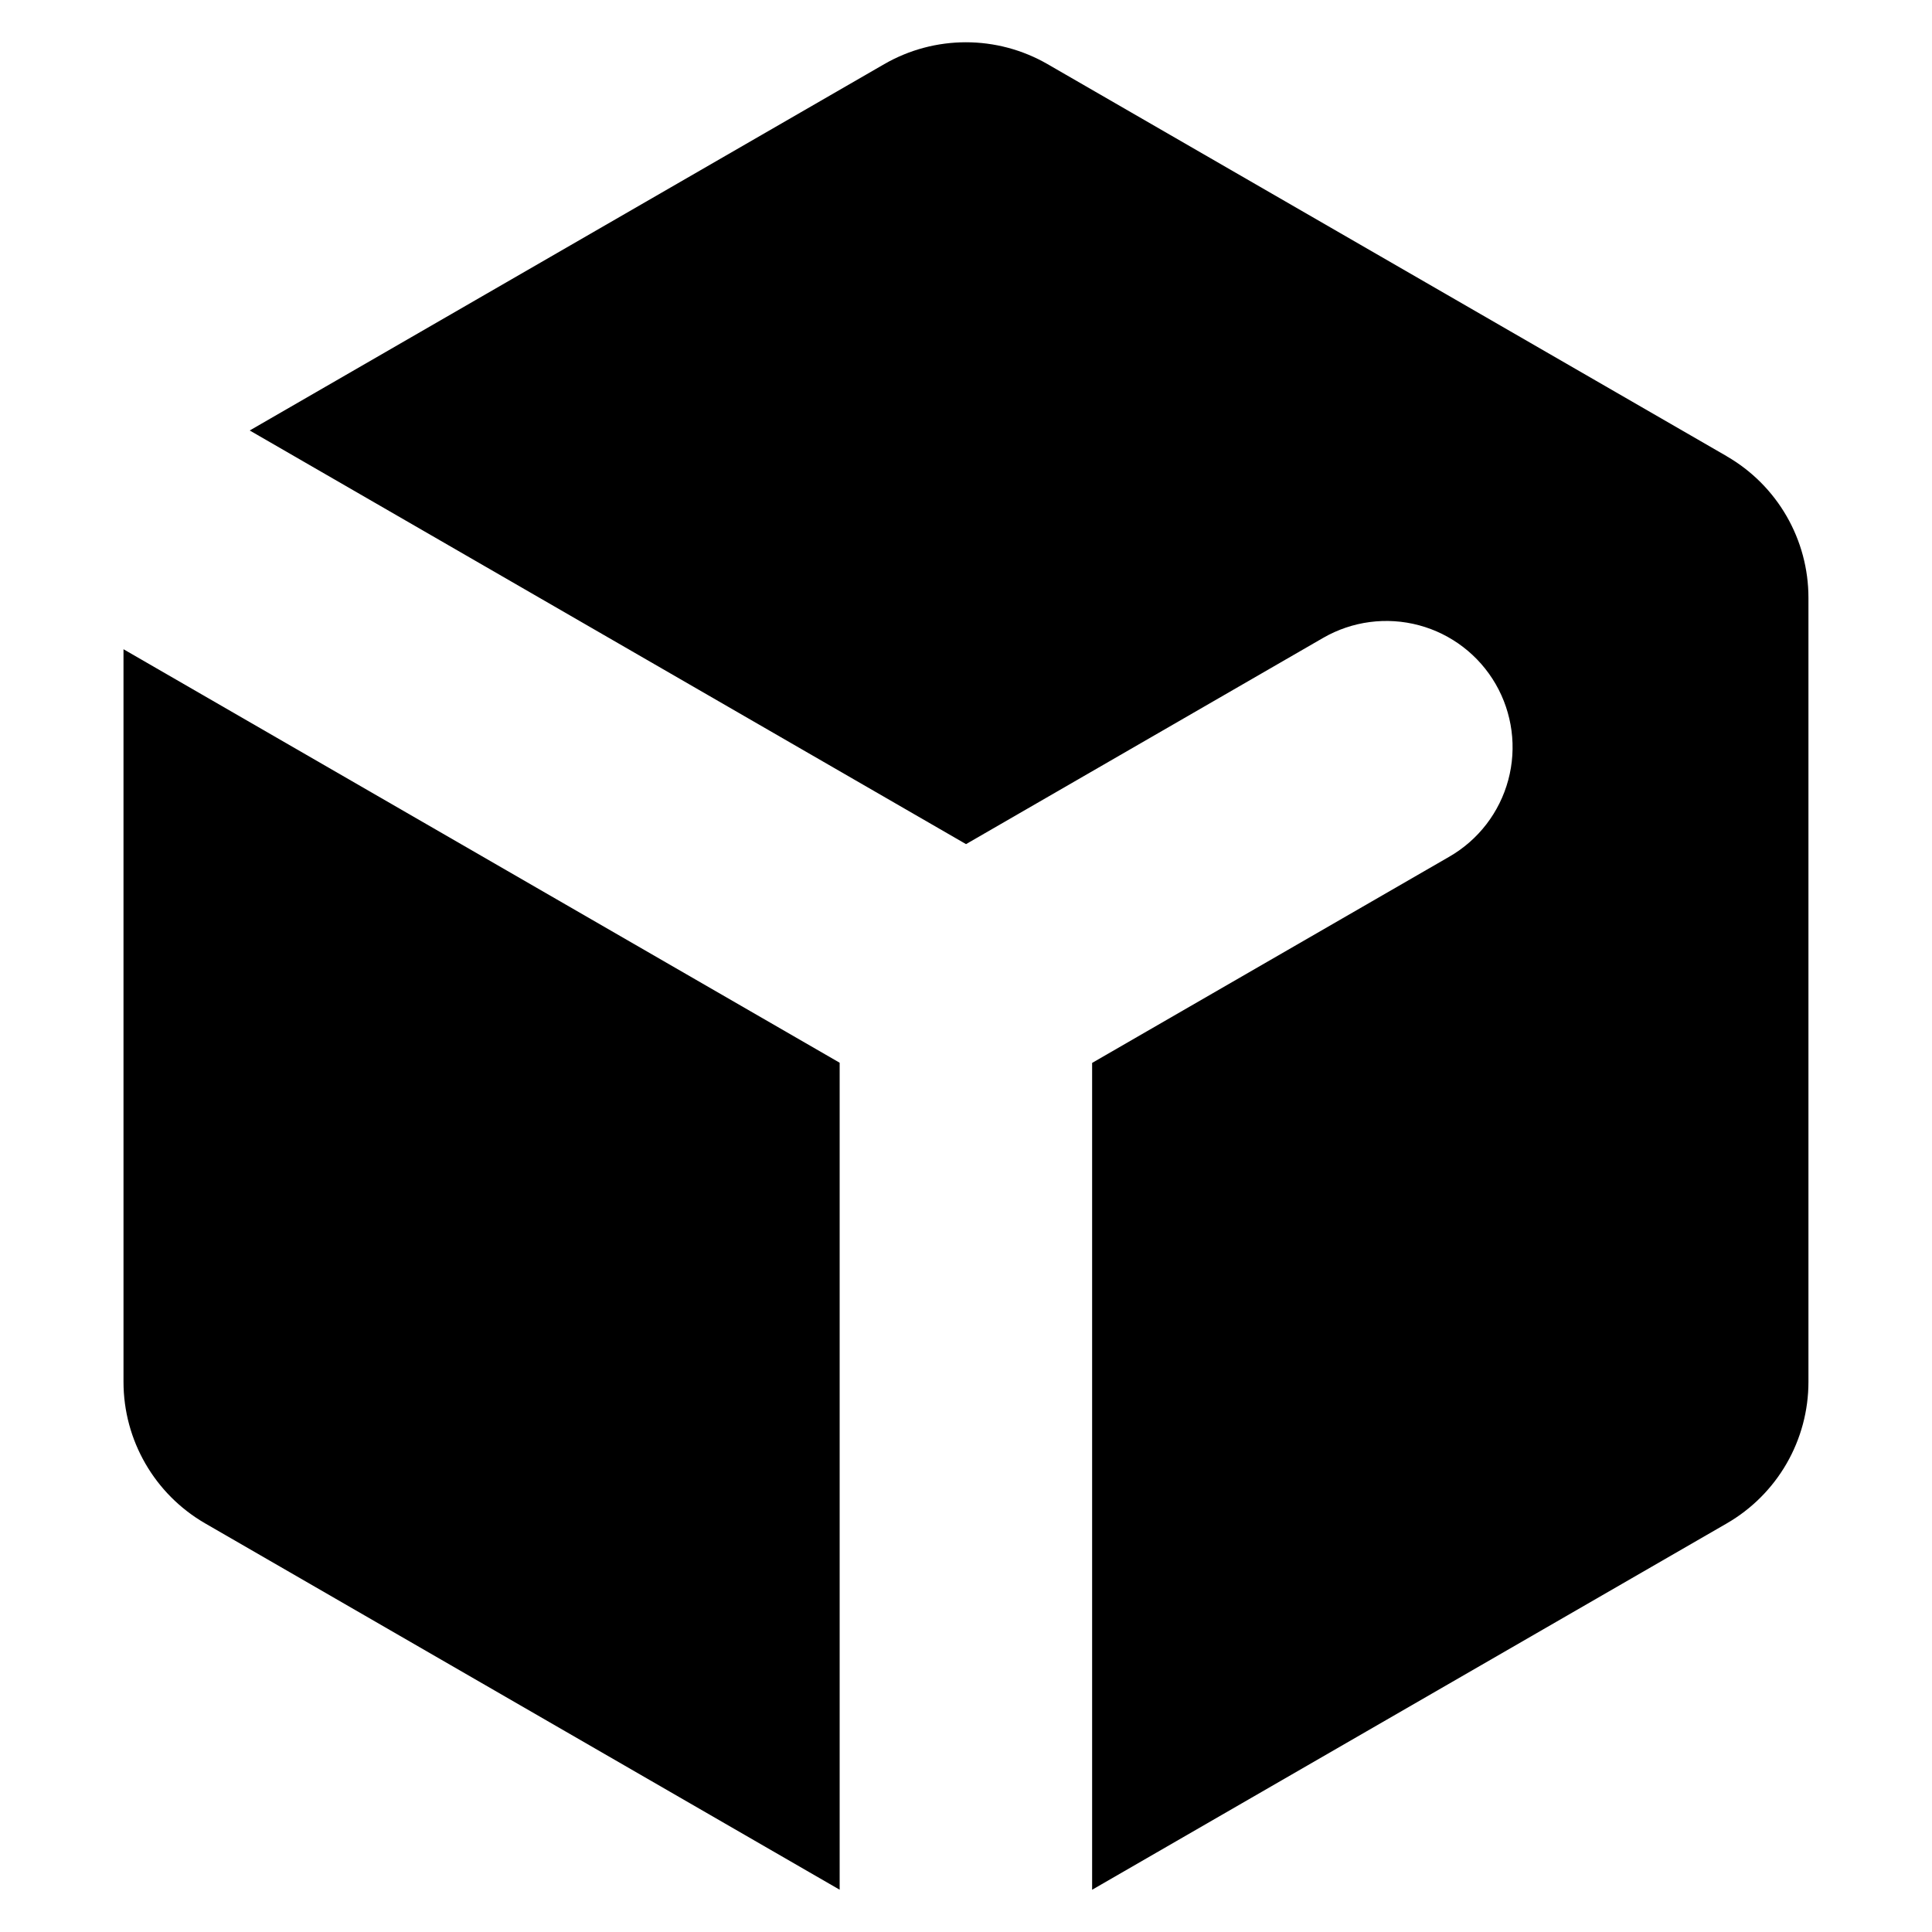
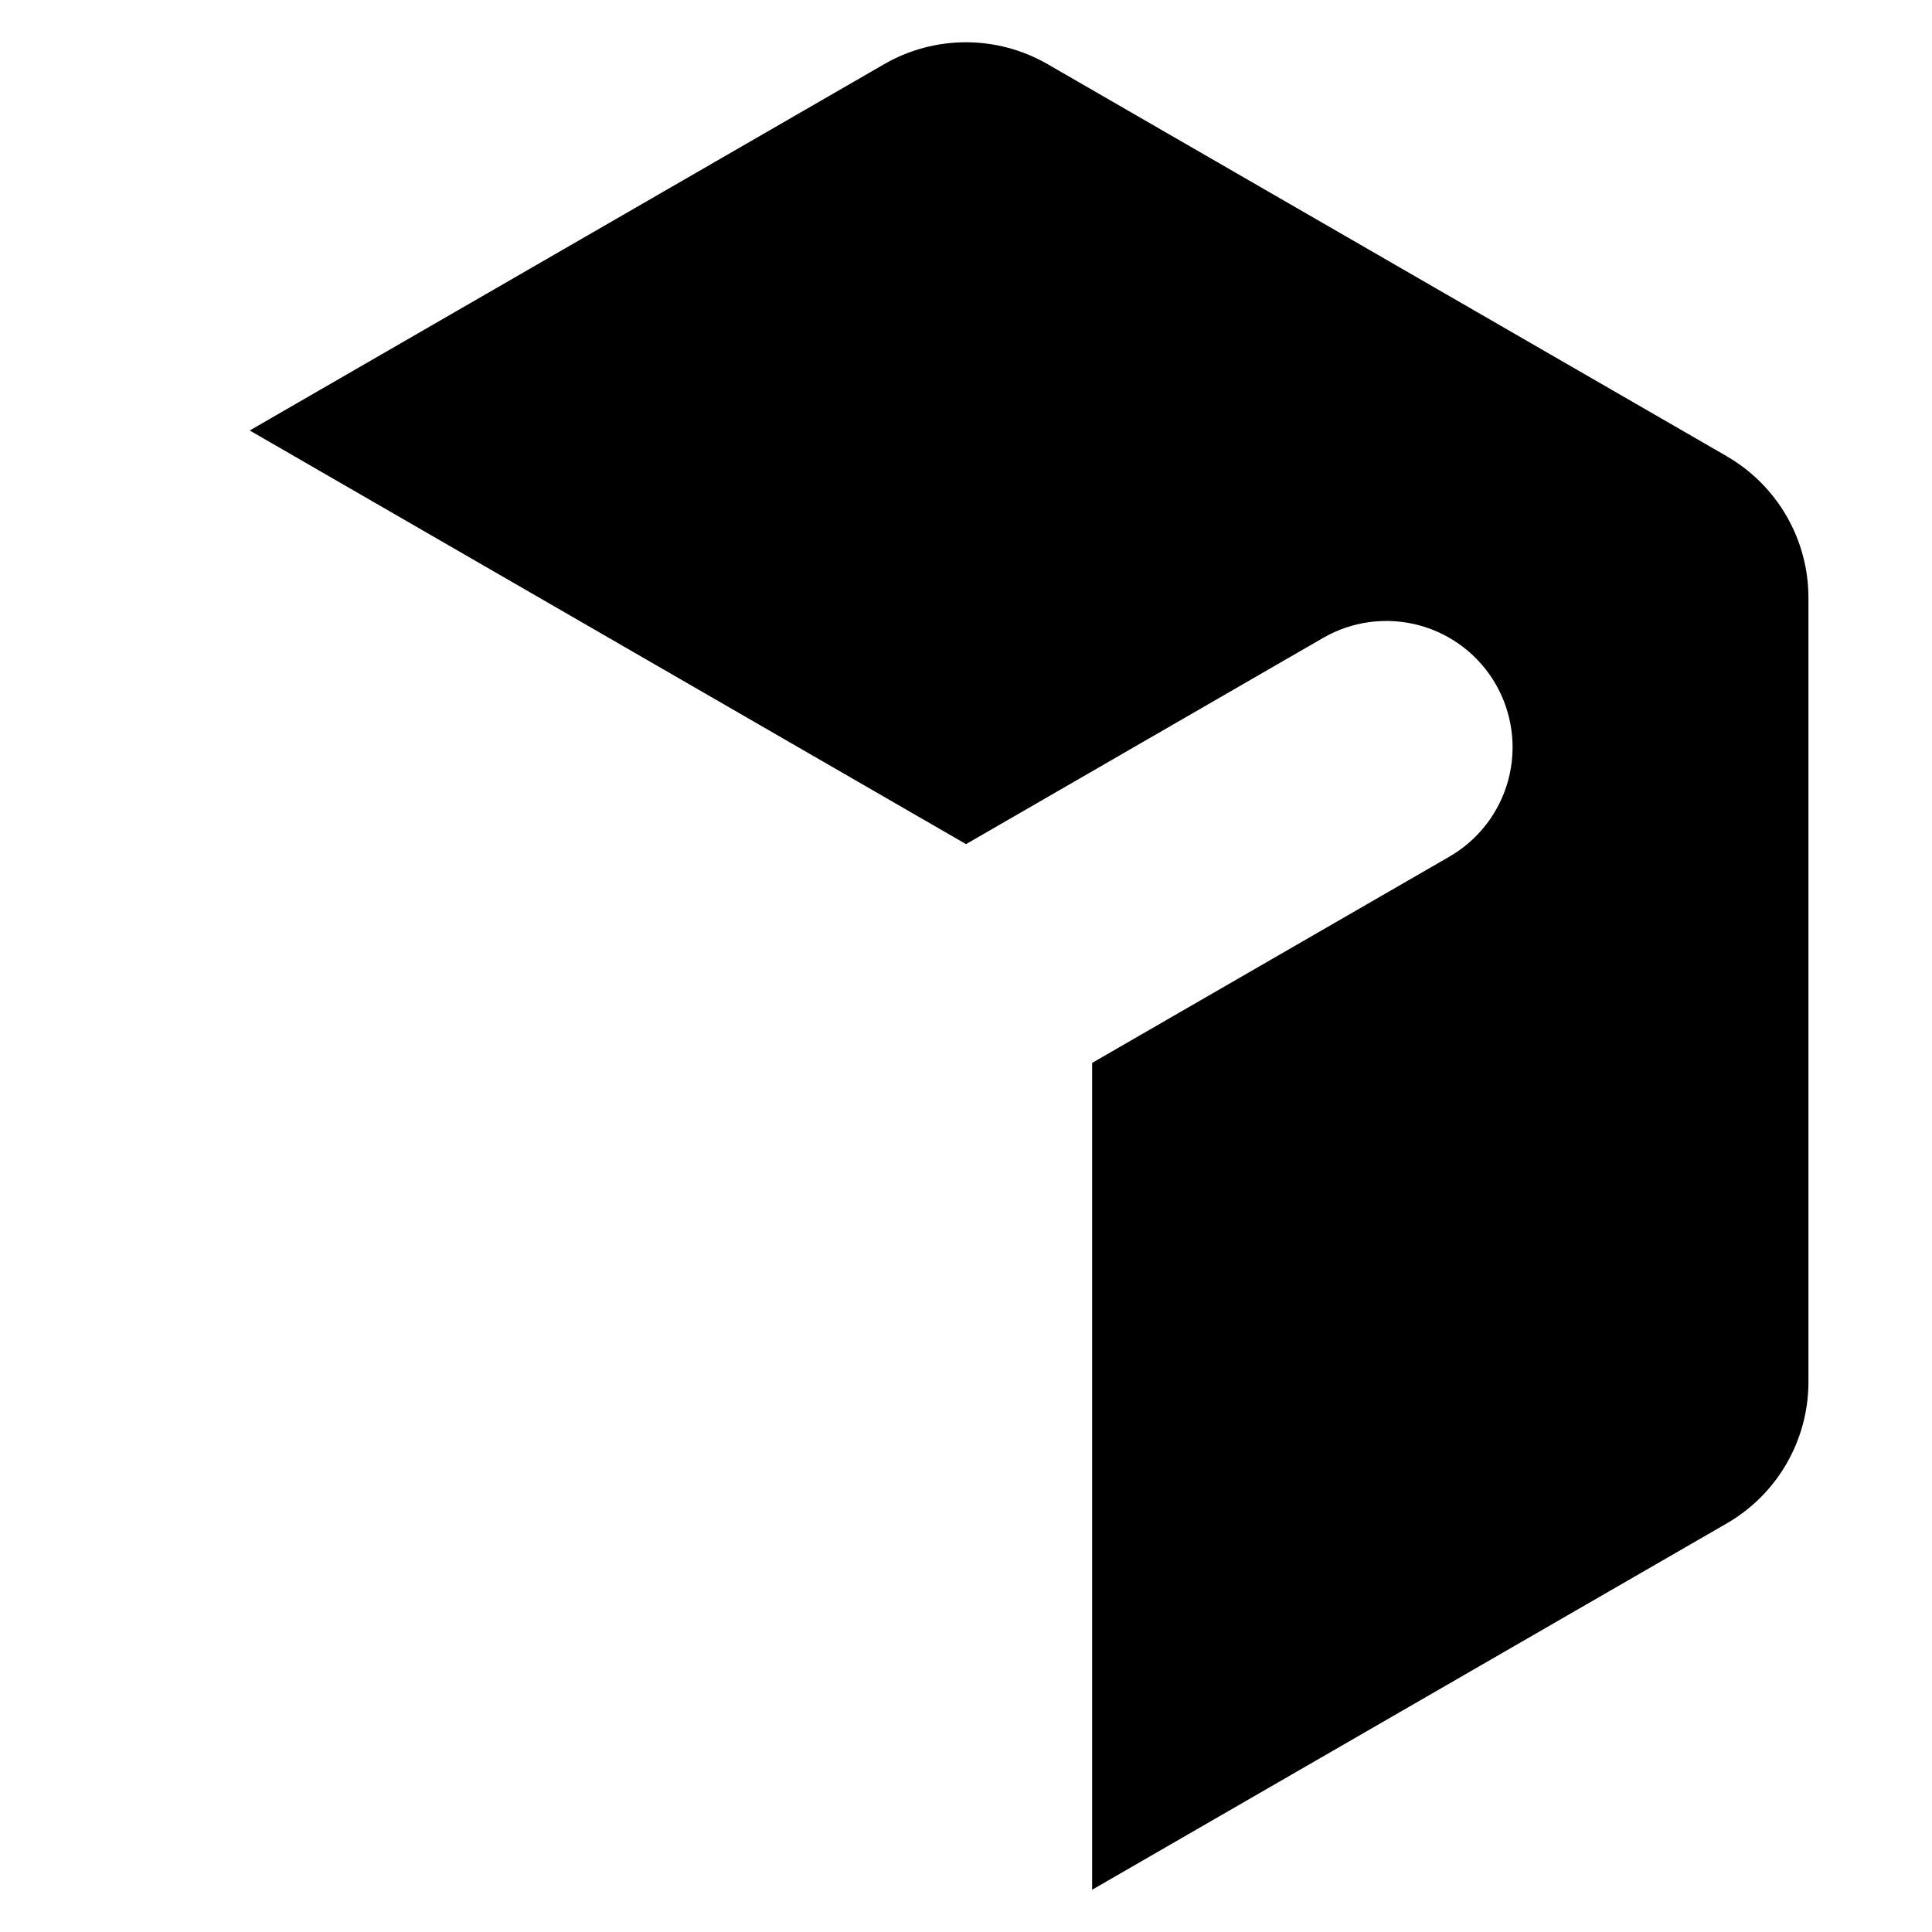
<svg xmlns="http://www.w3.org/2000/svg" fill="#000000" width="800px" height="800px" version="1.1" viewBox="144 144 512 512">
  <g>
    <path d="m601.62 264.91-180-103.91c-13.395-7.731-29.898-7.731-43.293 0l-168.15 97.082 189.83 109.62 94.641-54.656c7.688-4.438 16.828-5.641 25.402-3.344 8.574 2.297 15.887 7.91 20.324 15.598 4.434 7.688 5.637 16.82 3.336 25.395-2.297 8.57-7.906 15.879-15.59 20.316l-94.695 54.672v219.12l168.18-97.082c6.582-3.801 12.051-9.266 15.852-15.848 3.801-6.582 5.801-14.047 5.801-21.648v-207.81c0-7.602-2-15.066-5.801-21.648-3.801-6.582-9.266-12.047-15.848-15.848z" />
-     <path d="m176.73 510.22c0 15.469 8.254 29.762 21.648 37.496l168.14 97.078v-219.16l-189.79-109.58z" />
  </g>
</svg>